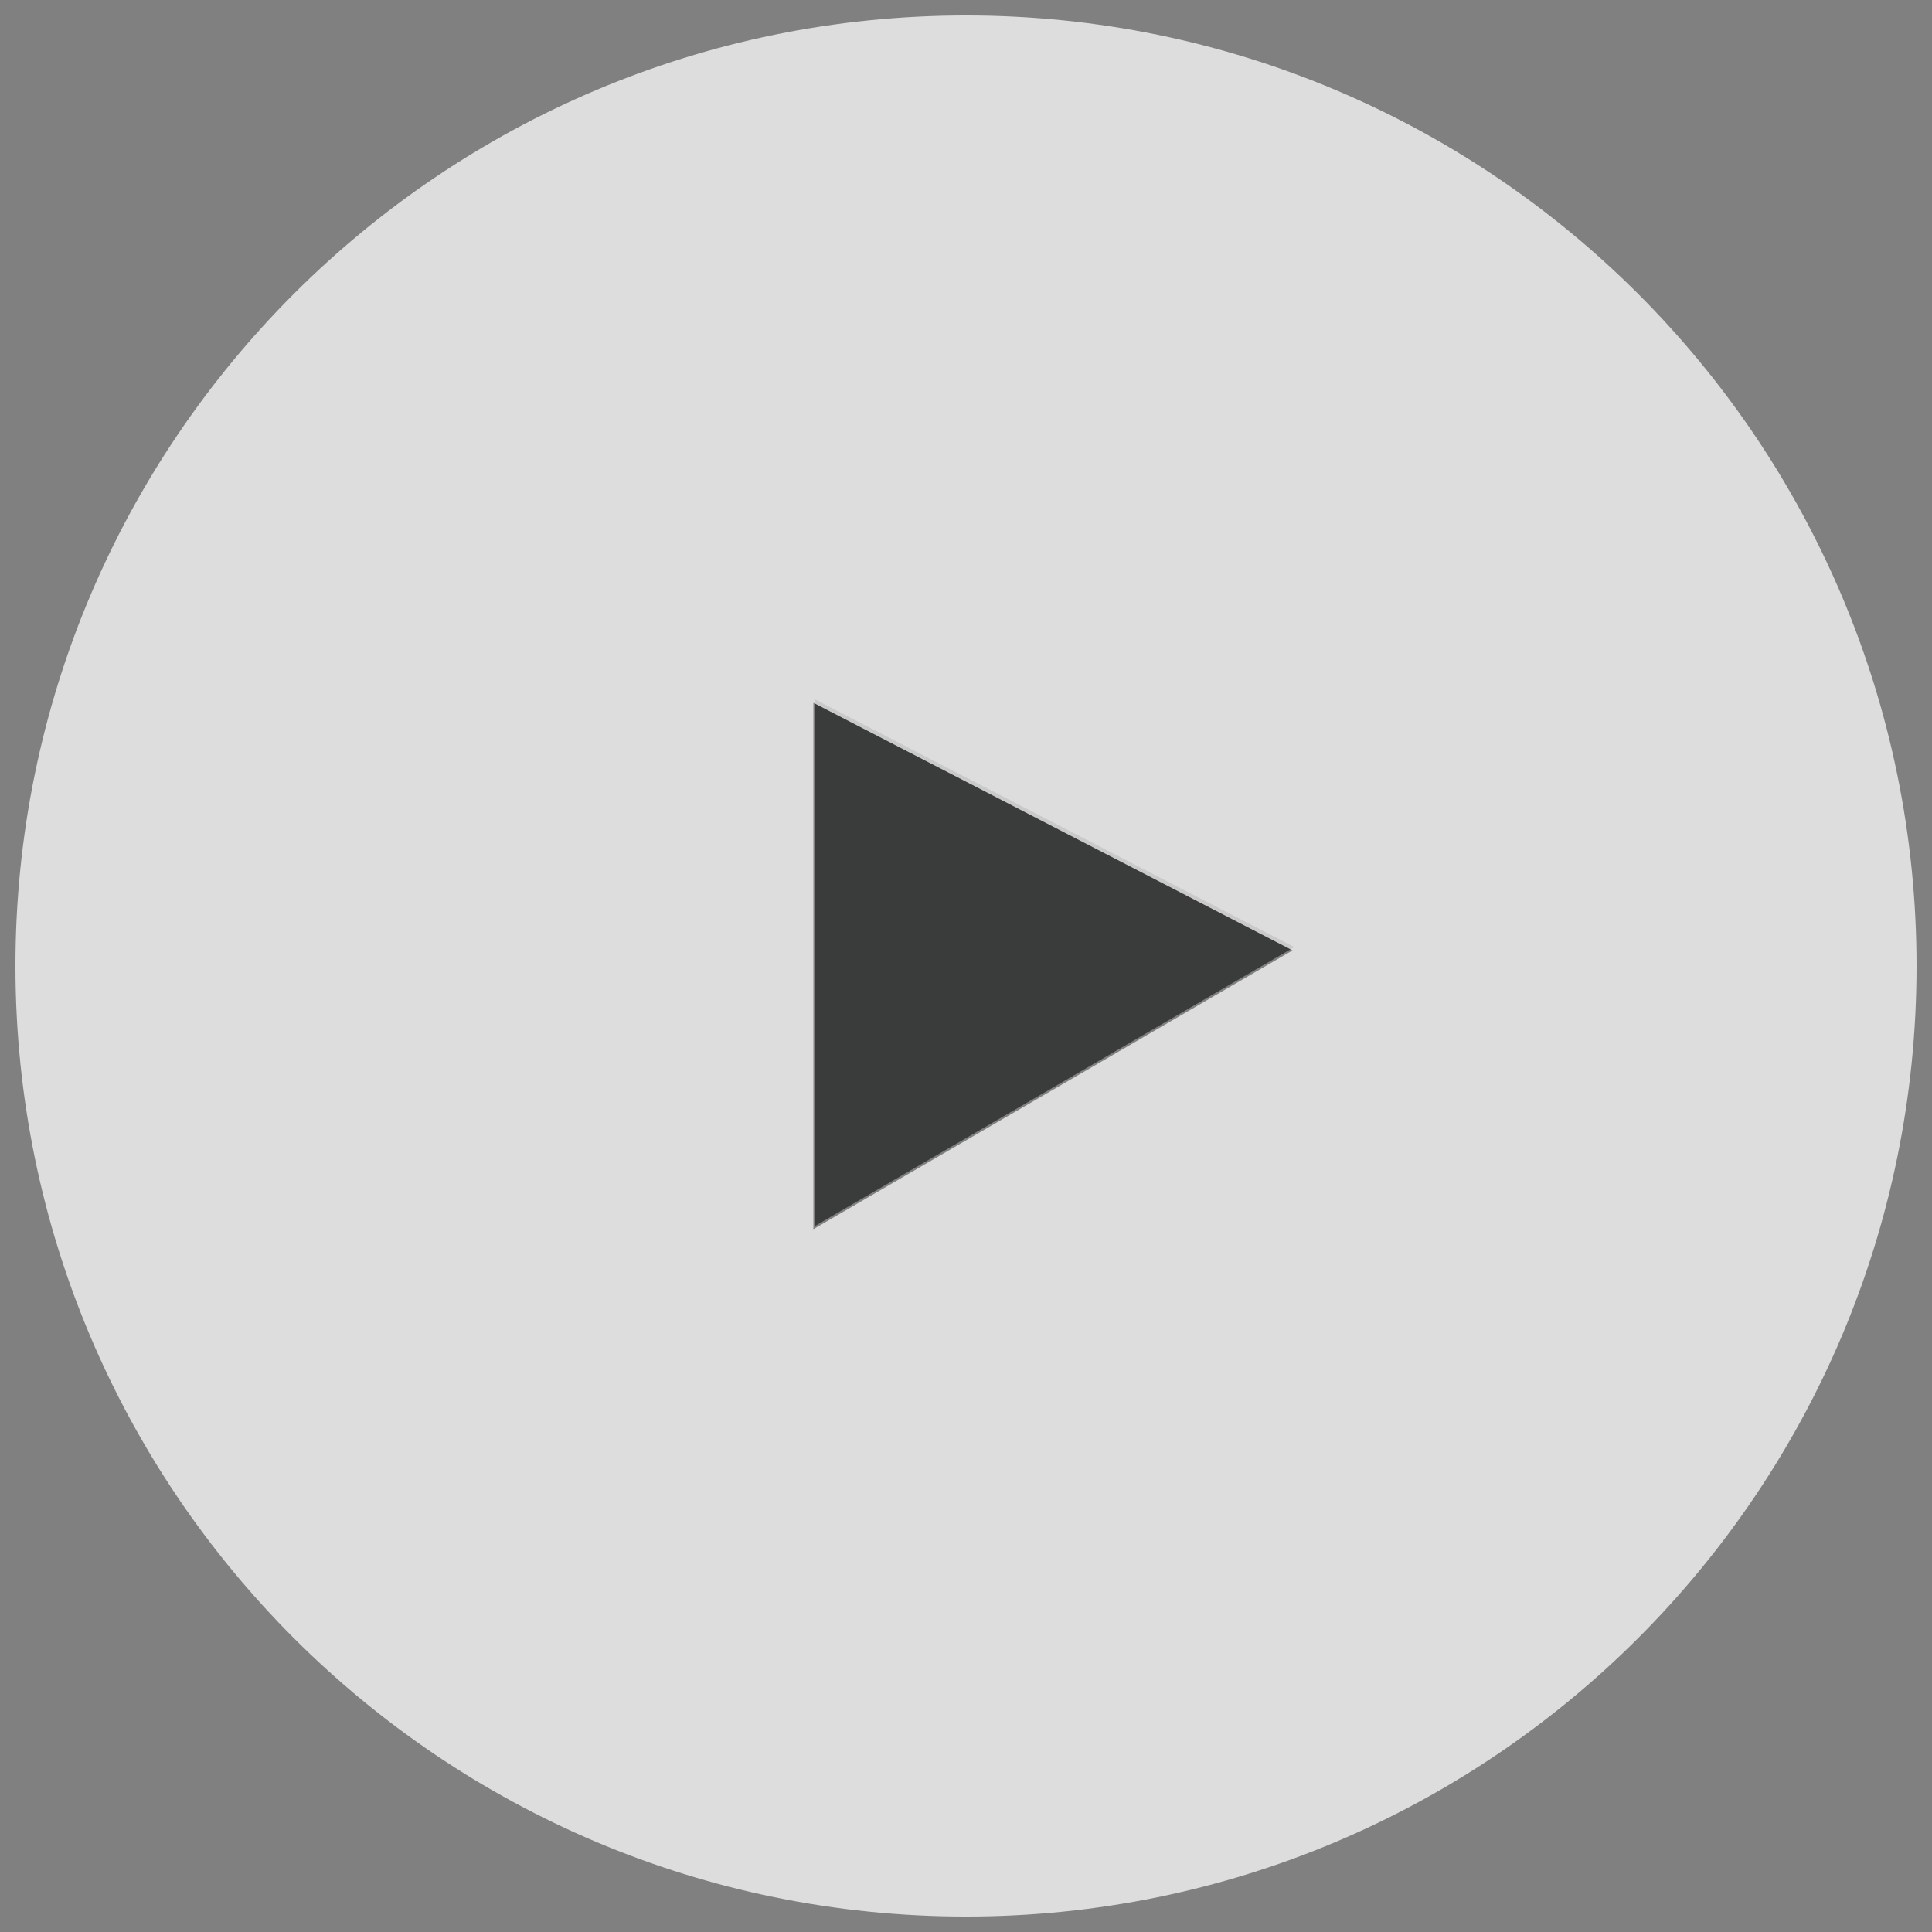
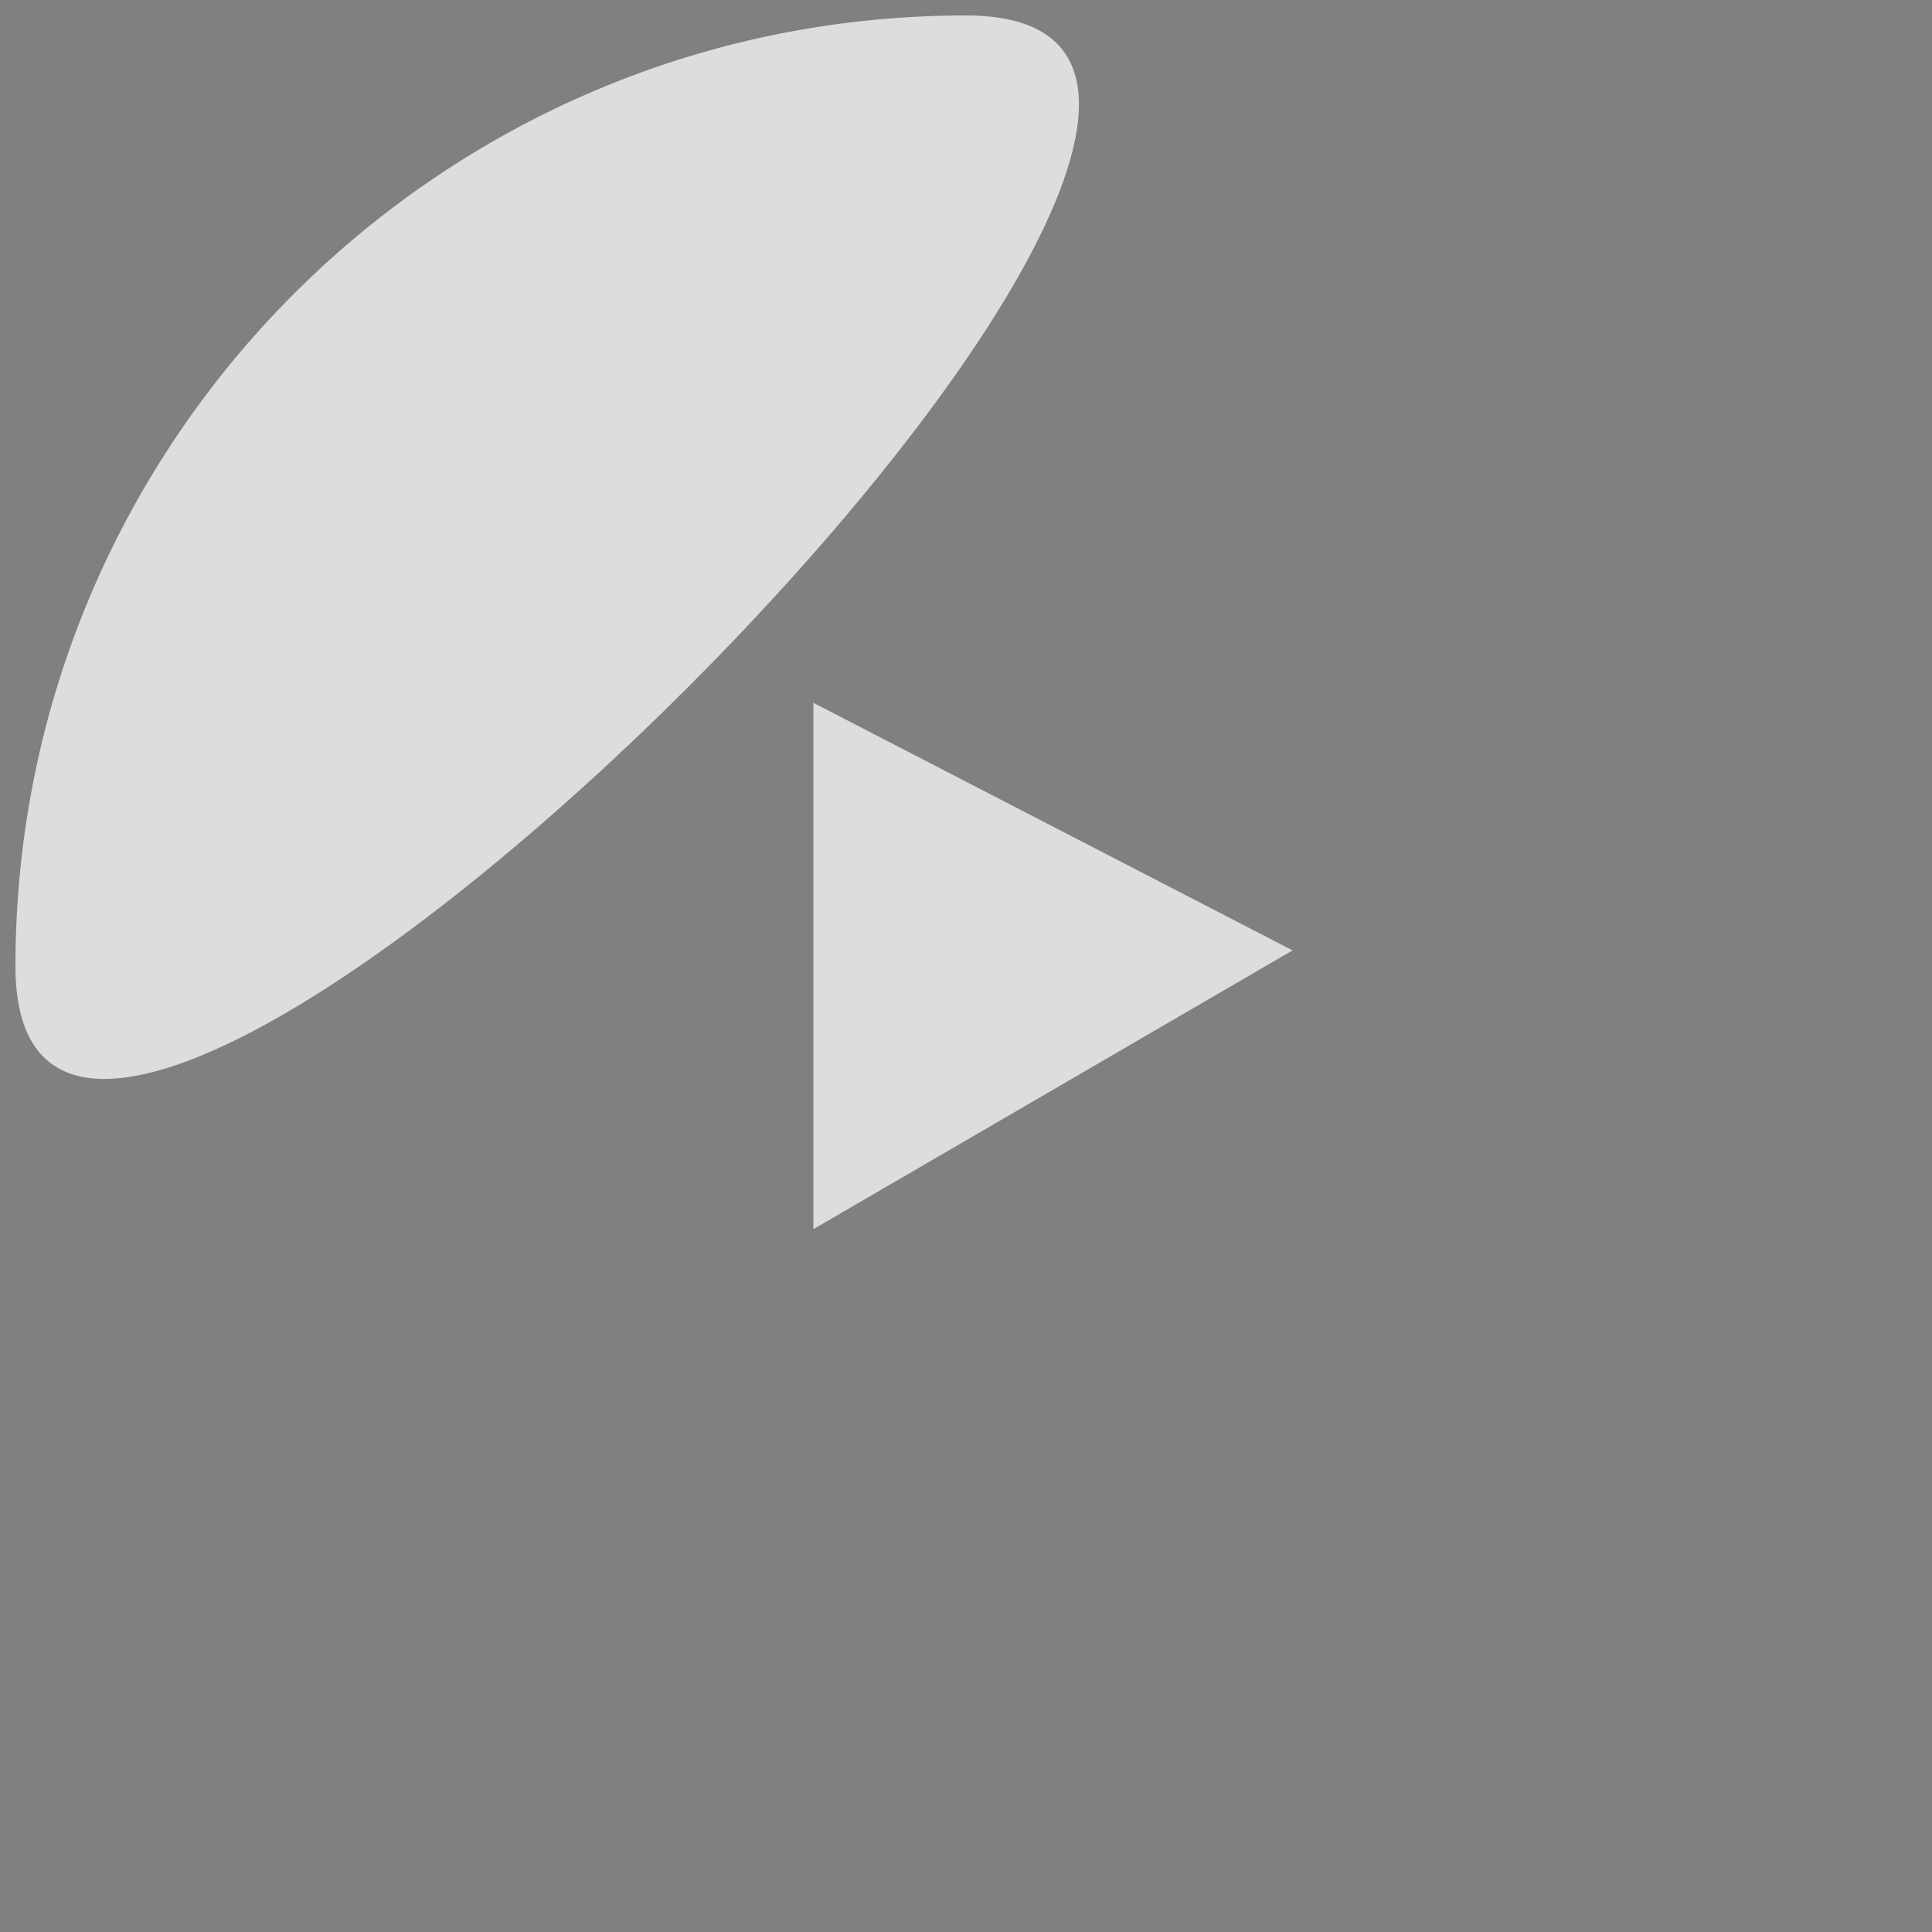
<svg xmlns="http://www.w3.org/2000/svg" id="Capa_1" version="1.1" viewBox="0 0 484 484">
  <rect x="0" y="0" width="484" height="484" fill="#808080" stroke="none" />
  <defs>
    <style>
      .st0 {
        fill: #fff;
        opacity: .73;
      }

      .st1 {
        fill: #07090a;
        opacity: .58;
      }
    </style>
  </defs>
-   <polygon class="st1" points="204.21 175.24 324.25 237.26 204.21 307.1 204.21 175.24" />
-   <path class="st0" d="M242,3.87C110.48,3.87,3.87,110.48,3.87,242s106.62,238.13,238.13,238.13,238.13-106.62,238.13-238.13S373.52,3.87,242,3.87ZM203.77,307.93v-131.86l120.04,62.02-120.04,69.84Z" />
+   <path class="st0" d="M242,3.87C110.48,3.87,3.87,110.48,3.87,242S373.52,3.87,242,3.87ZM203.77,307.93v-131.86l120.04,62.02-120.04,69.84Z" />
</svg>